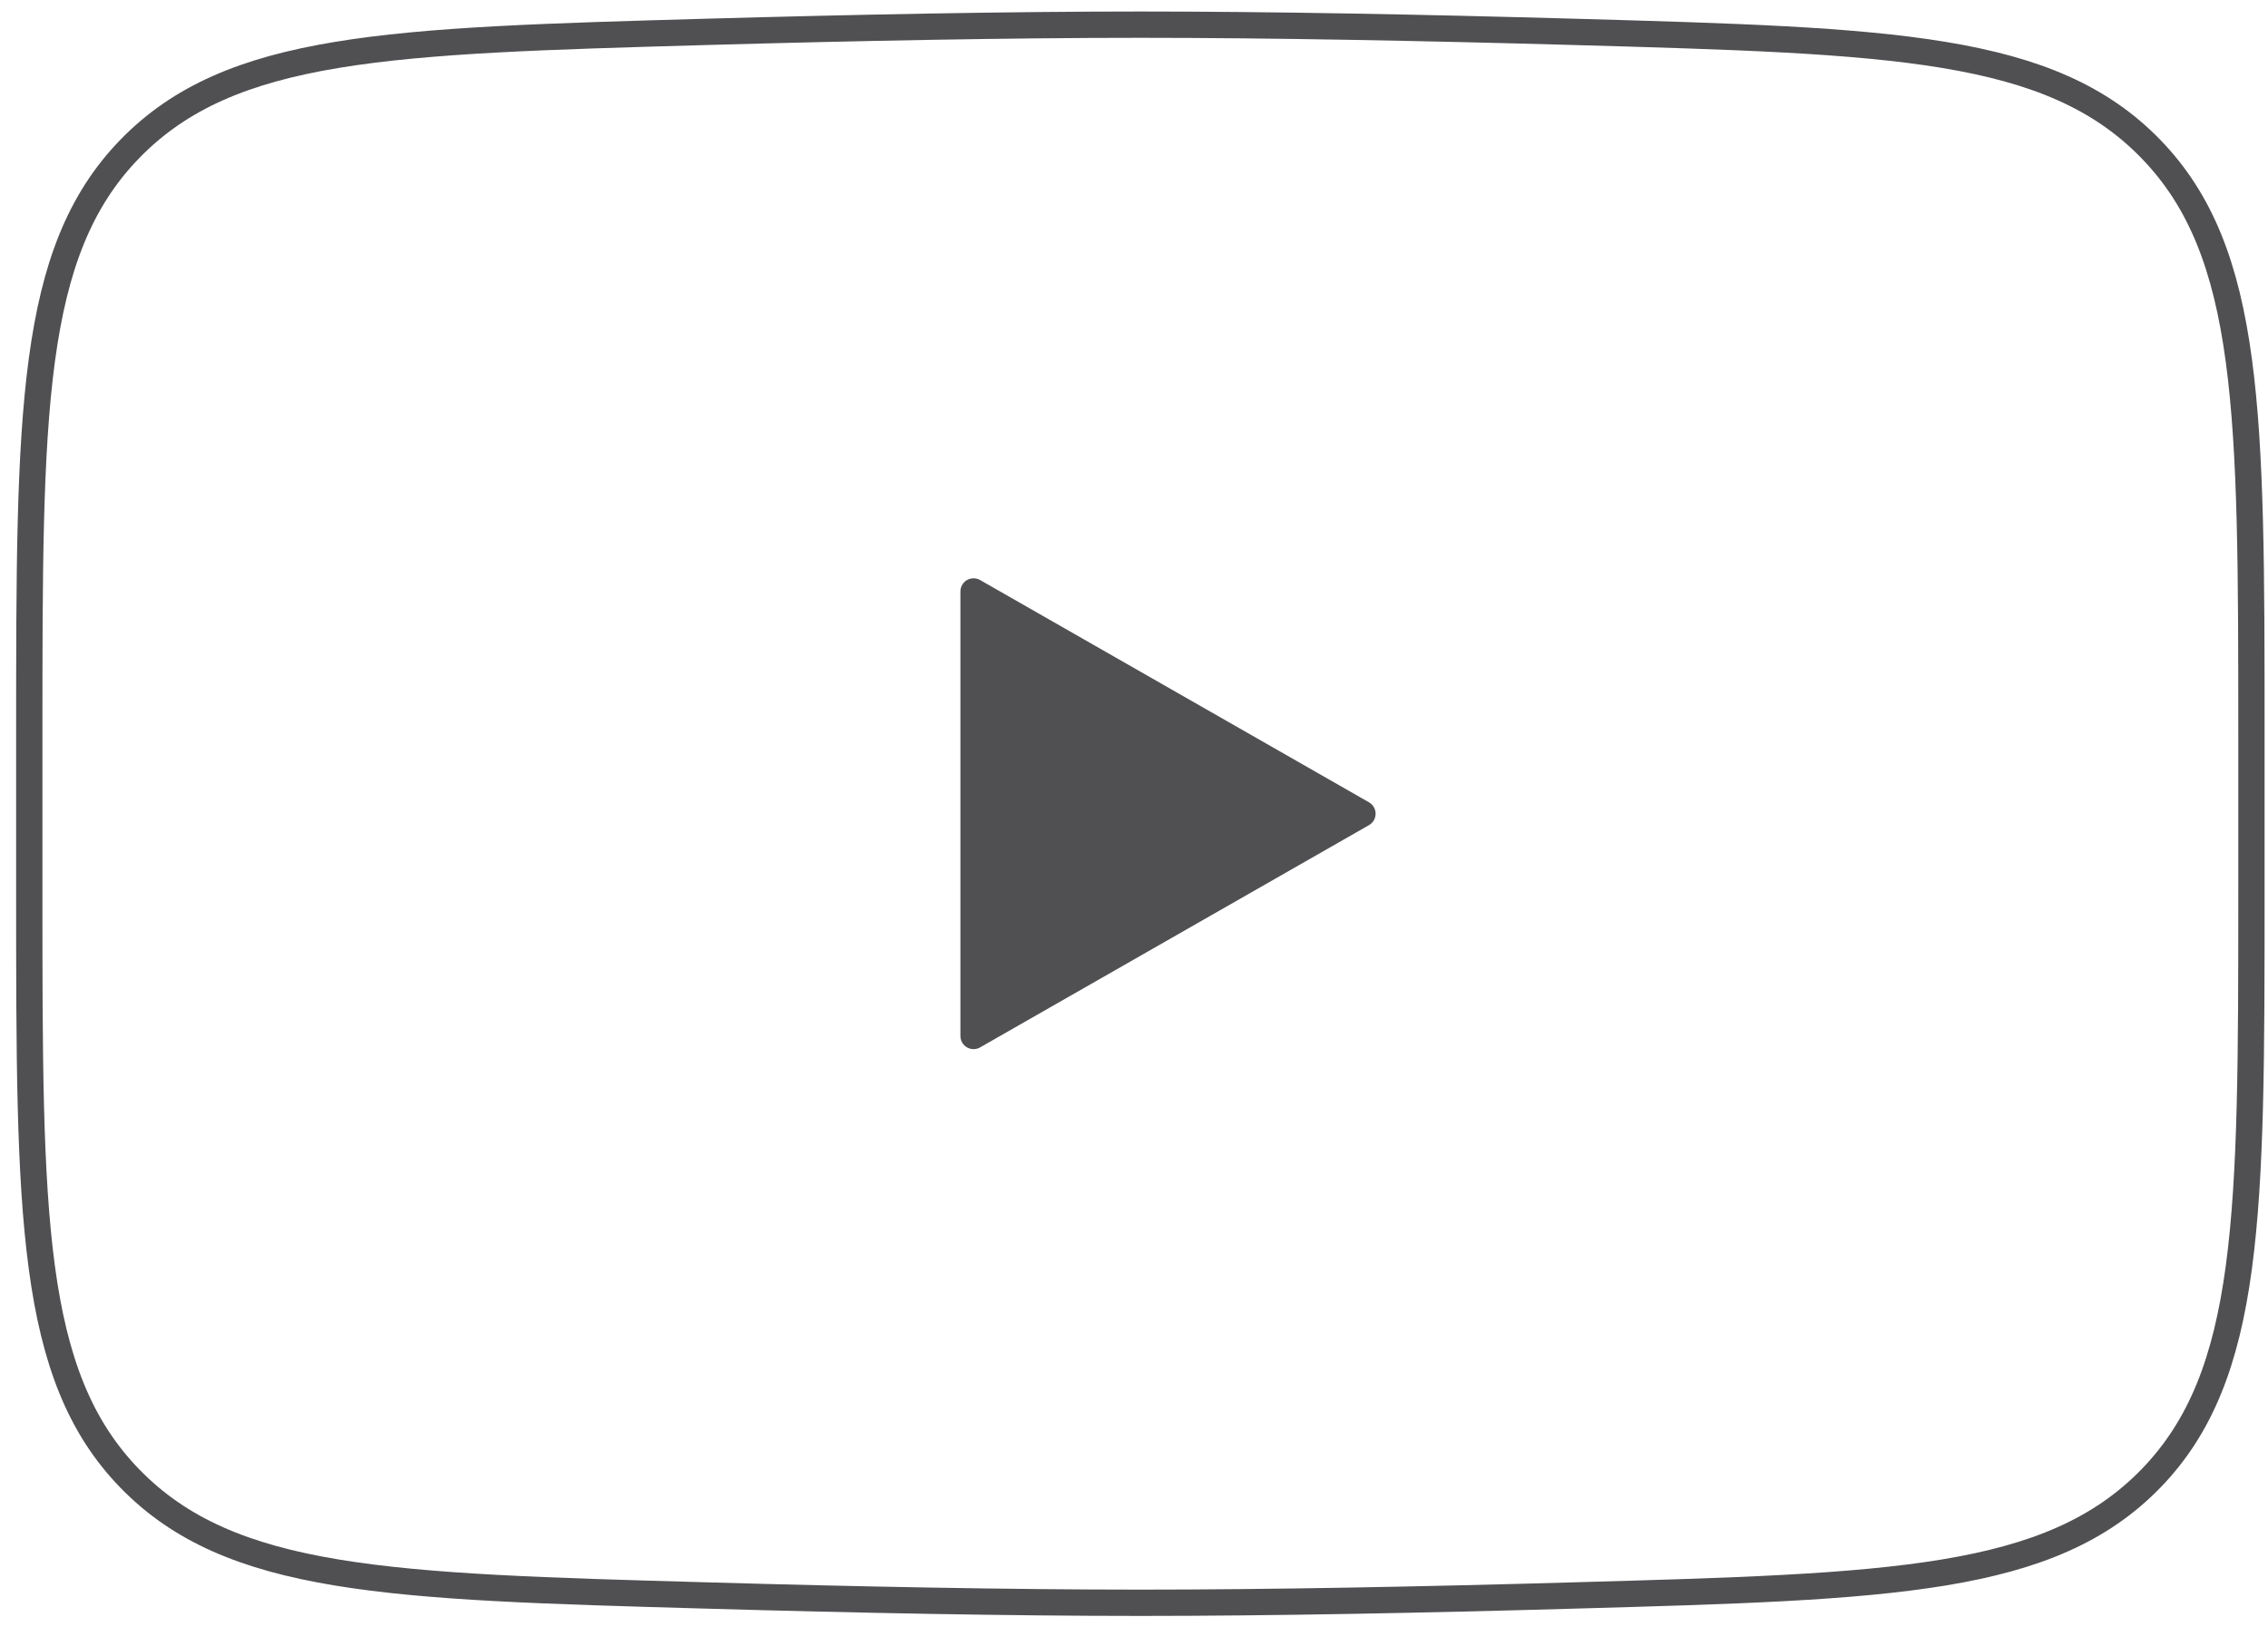
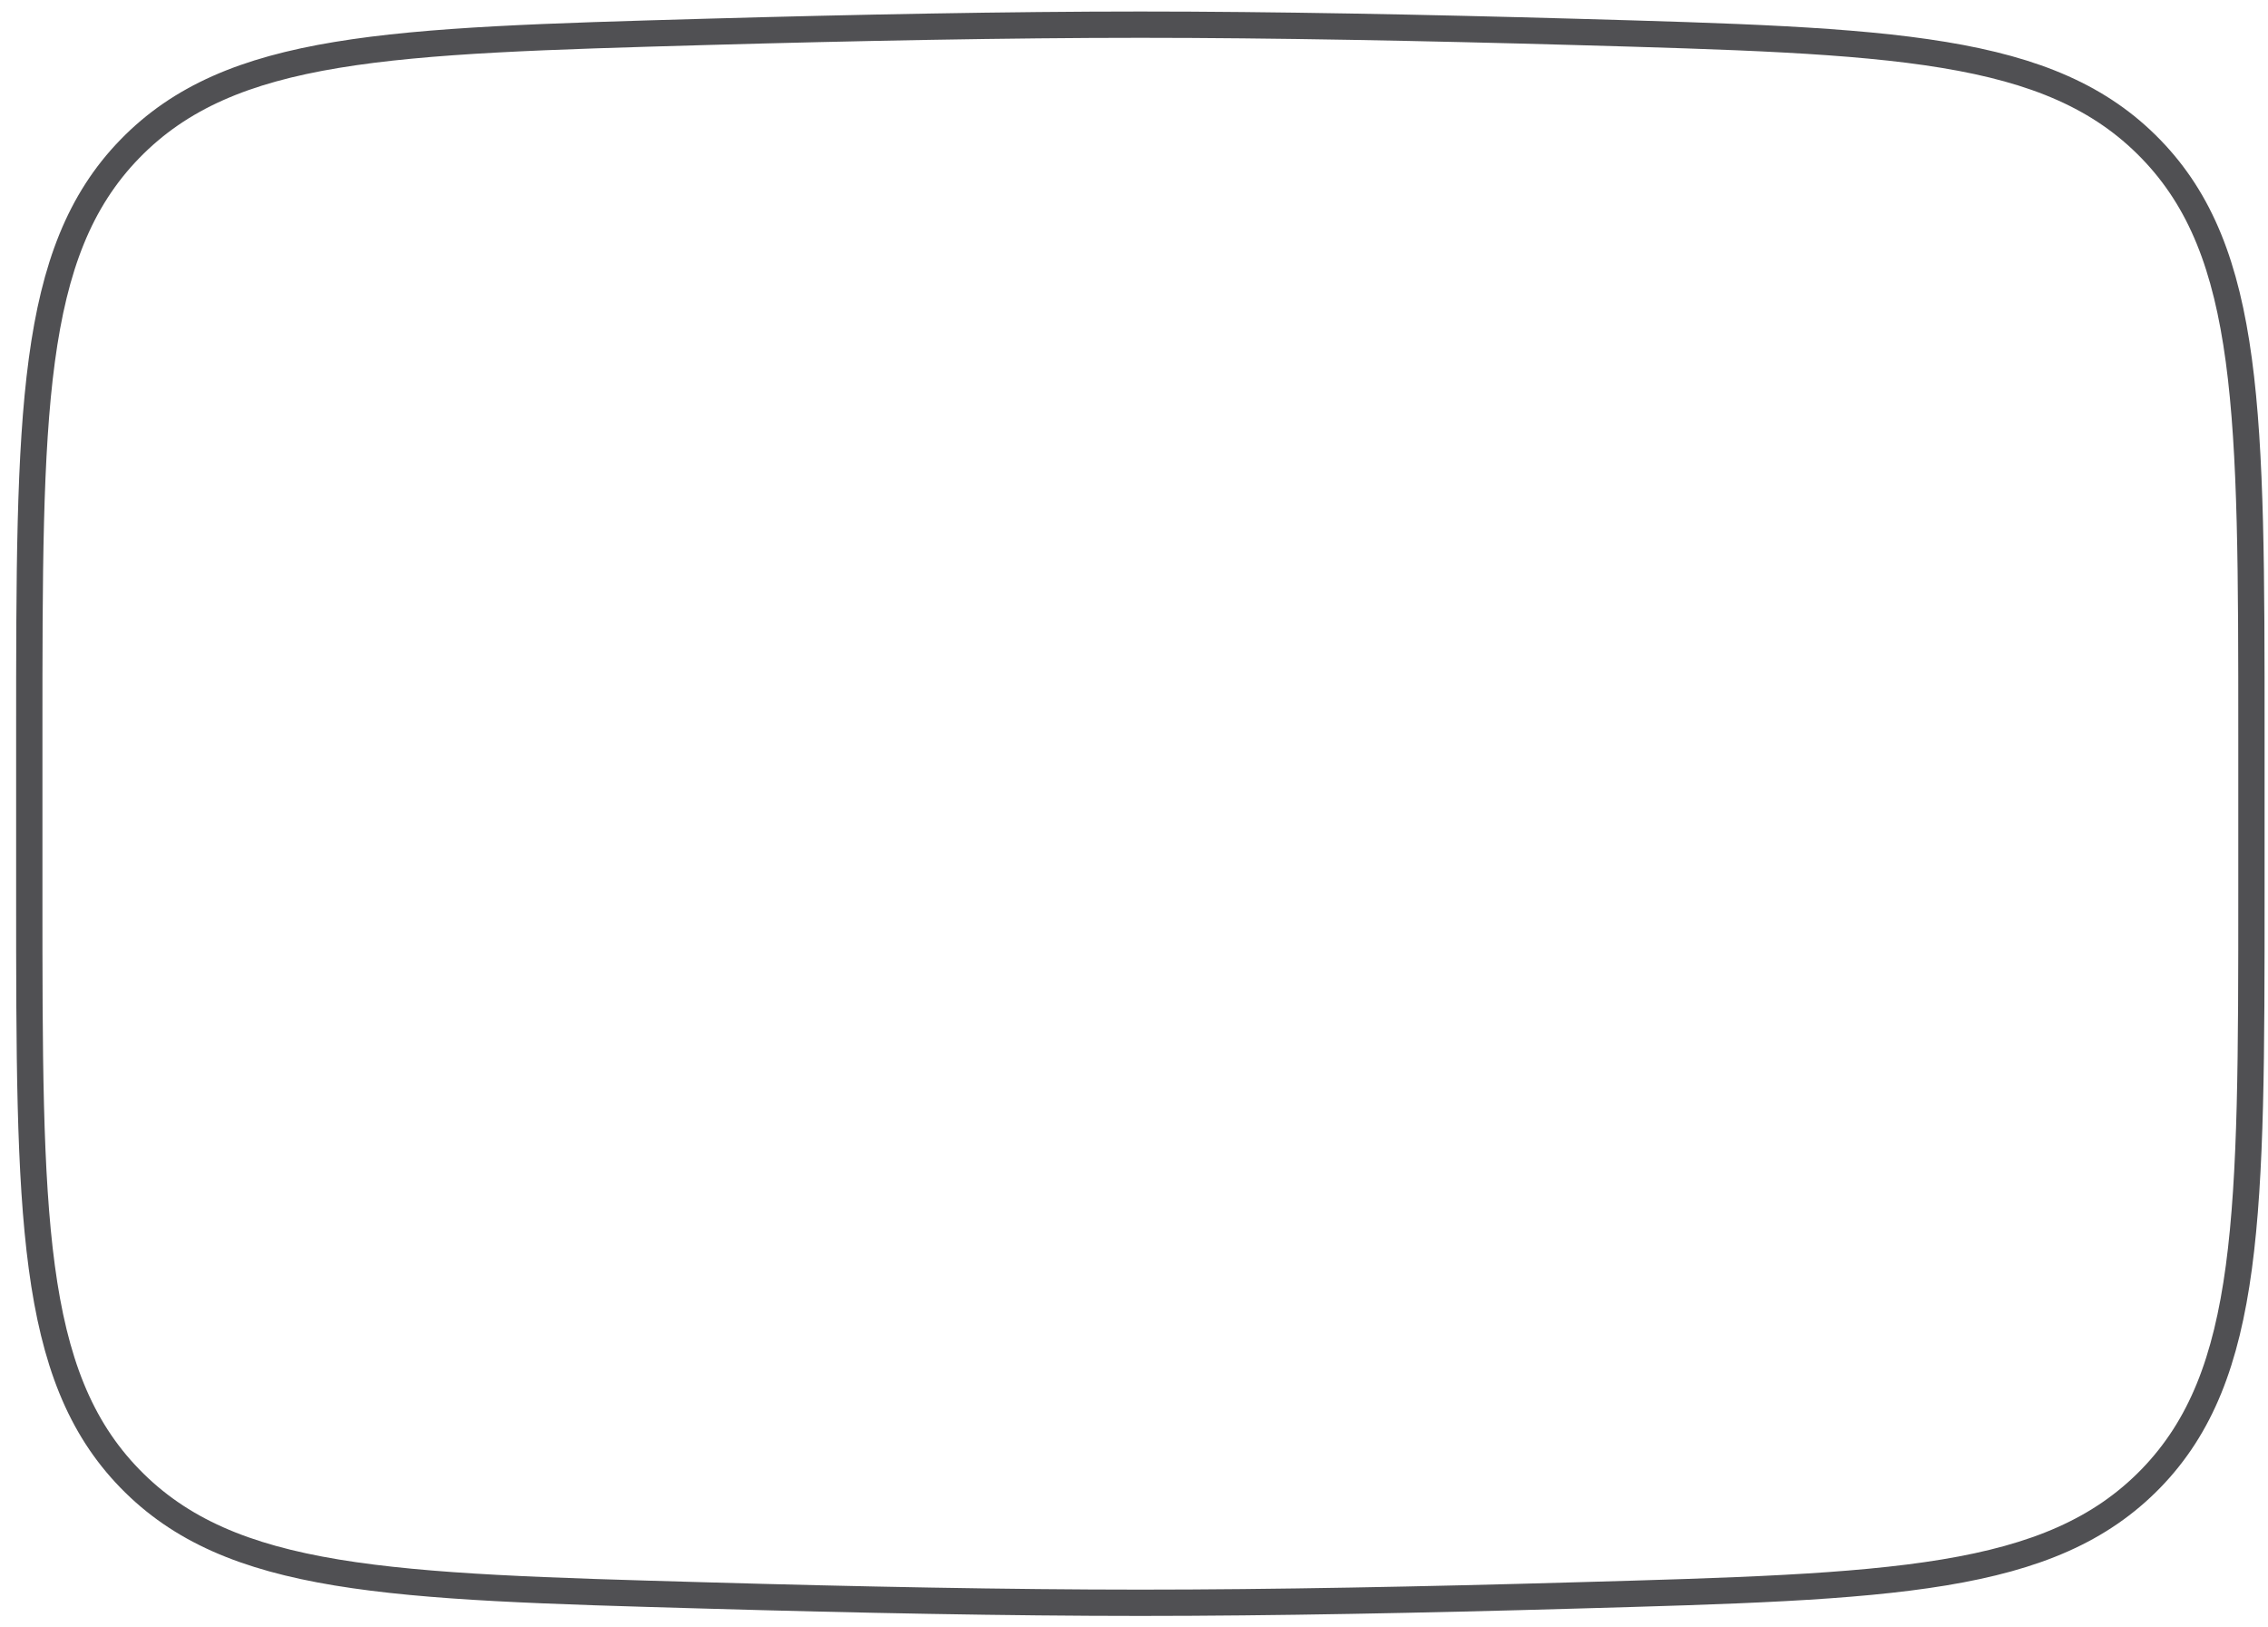
<svg xmlns="http://www.w3.org/2000/svg" width="92" height="66" viewBox="0 0 92 66" fill="none">
-   <path d="M55.267 33L39.492 42.014V23.986L55.267 33Z" fill="#505053" stroke="#505053" stroke-width="1.067" stroke-linecap="round" stroke-linejoin="round" />
  <path d="M1.188 36.191V29.809C1.188 16.761 1.188 10.235 5.266 6.039C9.35 1.838 15.777 1.658 28.626 1.293C34.711 1.122 40.931 1 46.258 1C51.585 1 57.8 1.122 63.889 1.293C76.739 1.658 83.166 1.838 87.245 6.039C91.324 10.239 91.328 16.766 91.328 29.809V36.187C91.328 49.239 91.328 55.761 87.249 59.961C83.166 64.157 76.743 64.342 63.889 64.703C57.805 64.878 51.585 65 46.258 65C40.931 65 34.715 64.878 28.626 64.703C15.777 64.342 9.35 64.162 5.266 59.961C1.183 55.761 1.188 49.234 1.188 36.191Z" stroke="#505053" stroke-width="1.067" />
</svg>